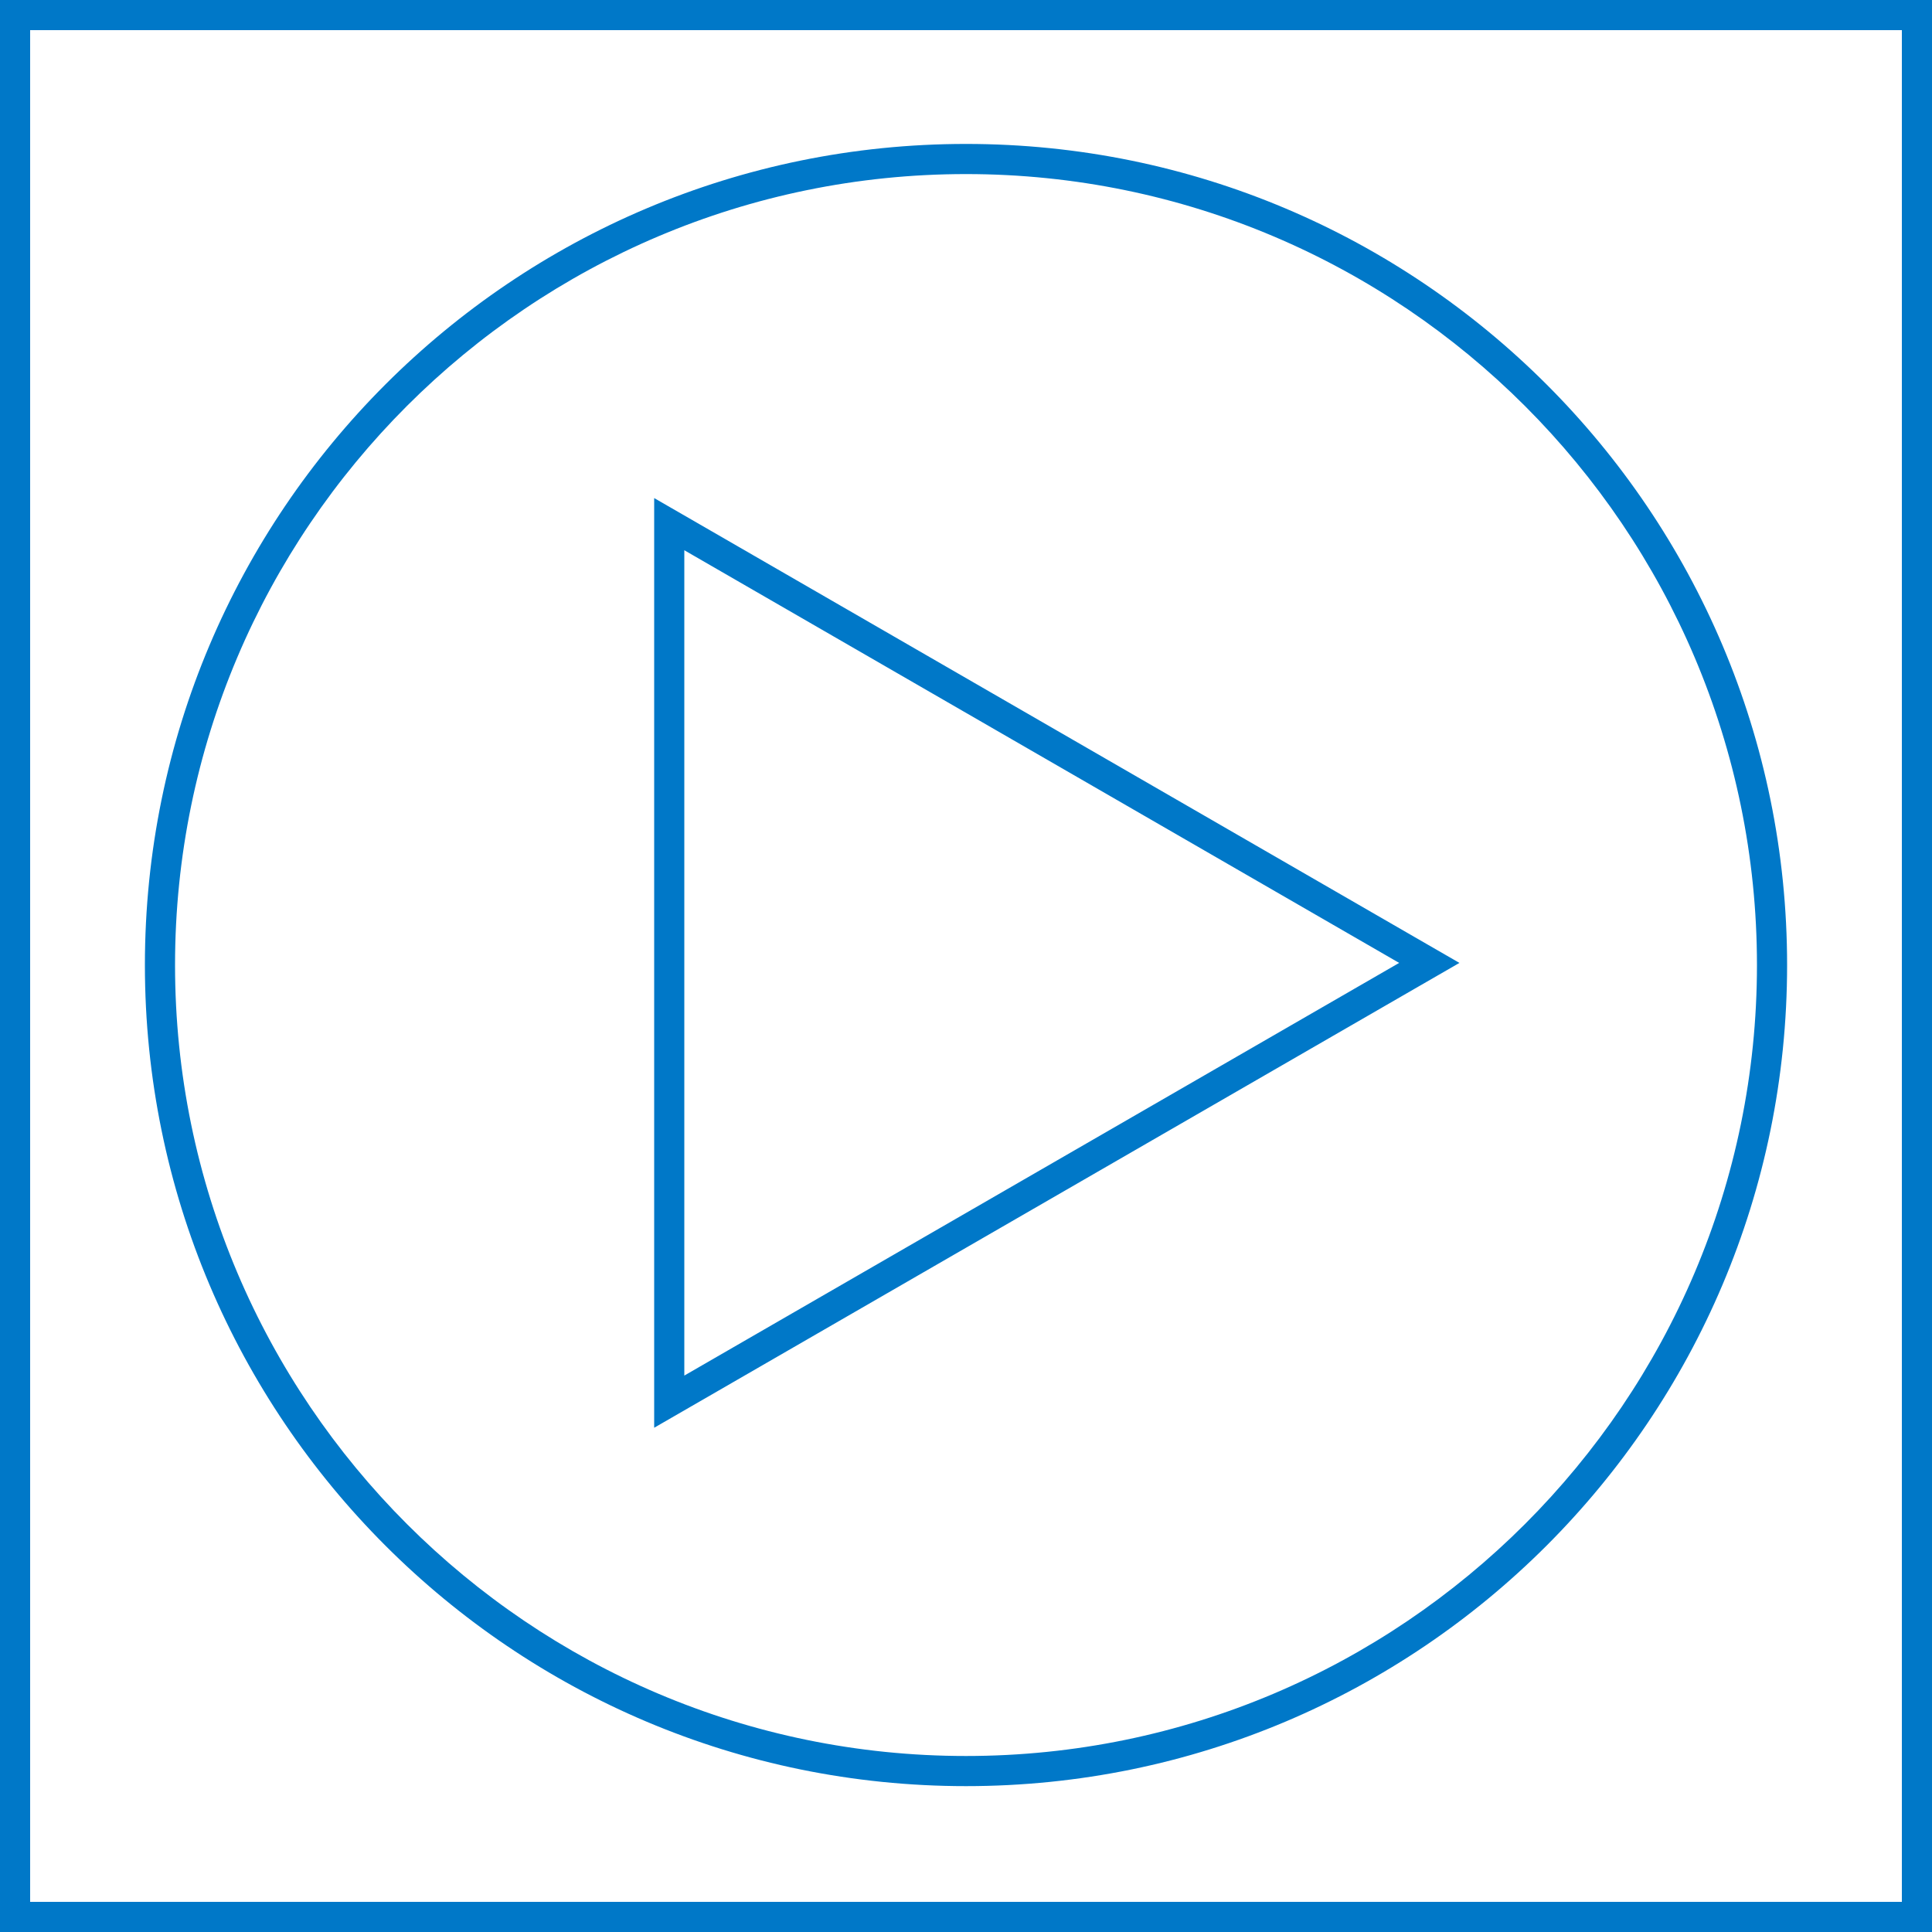
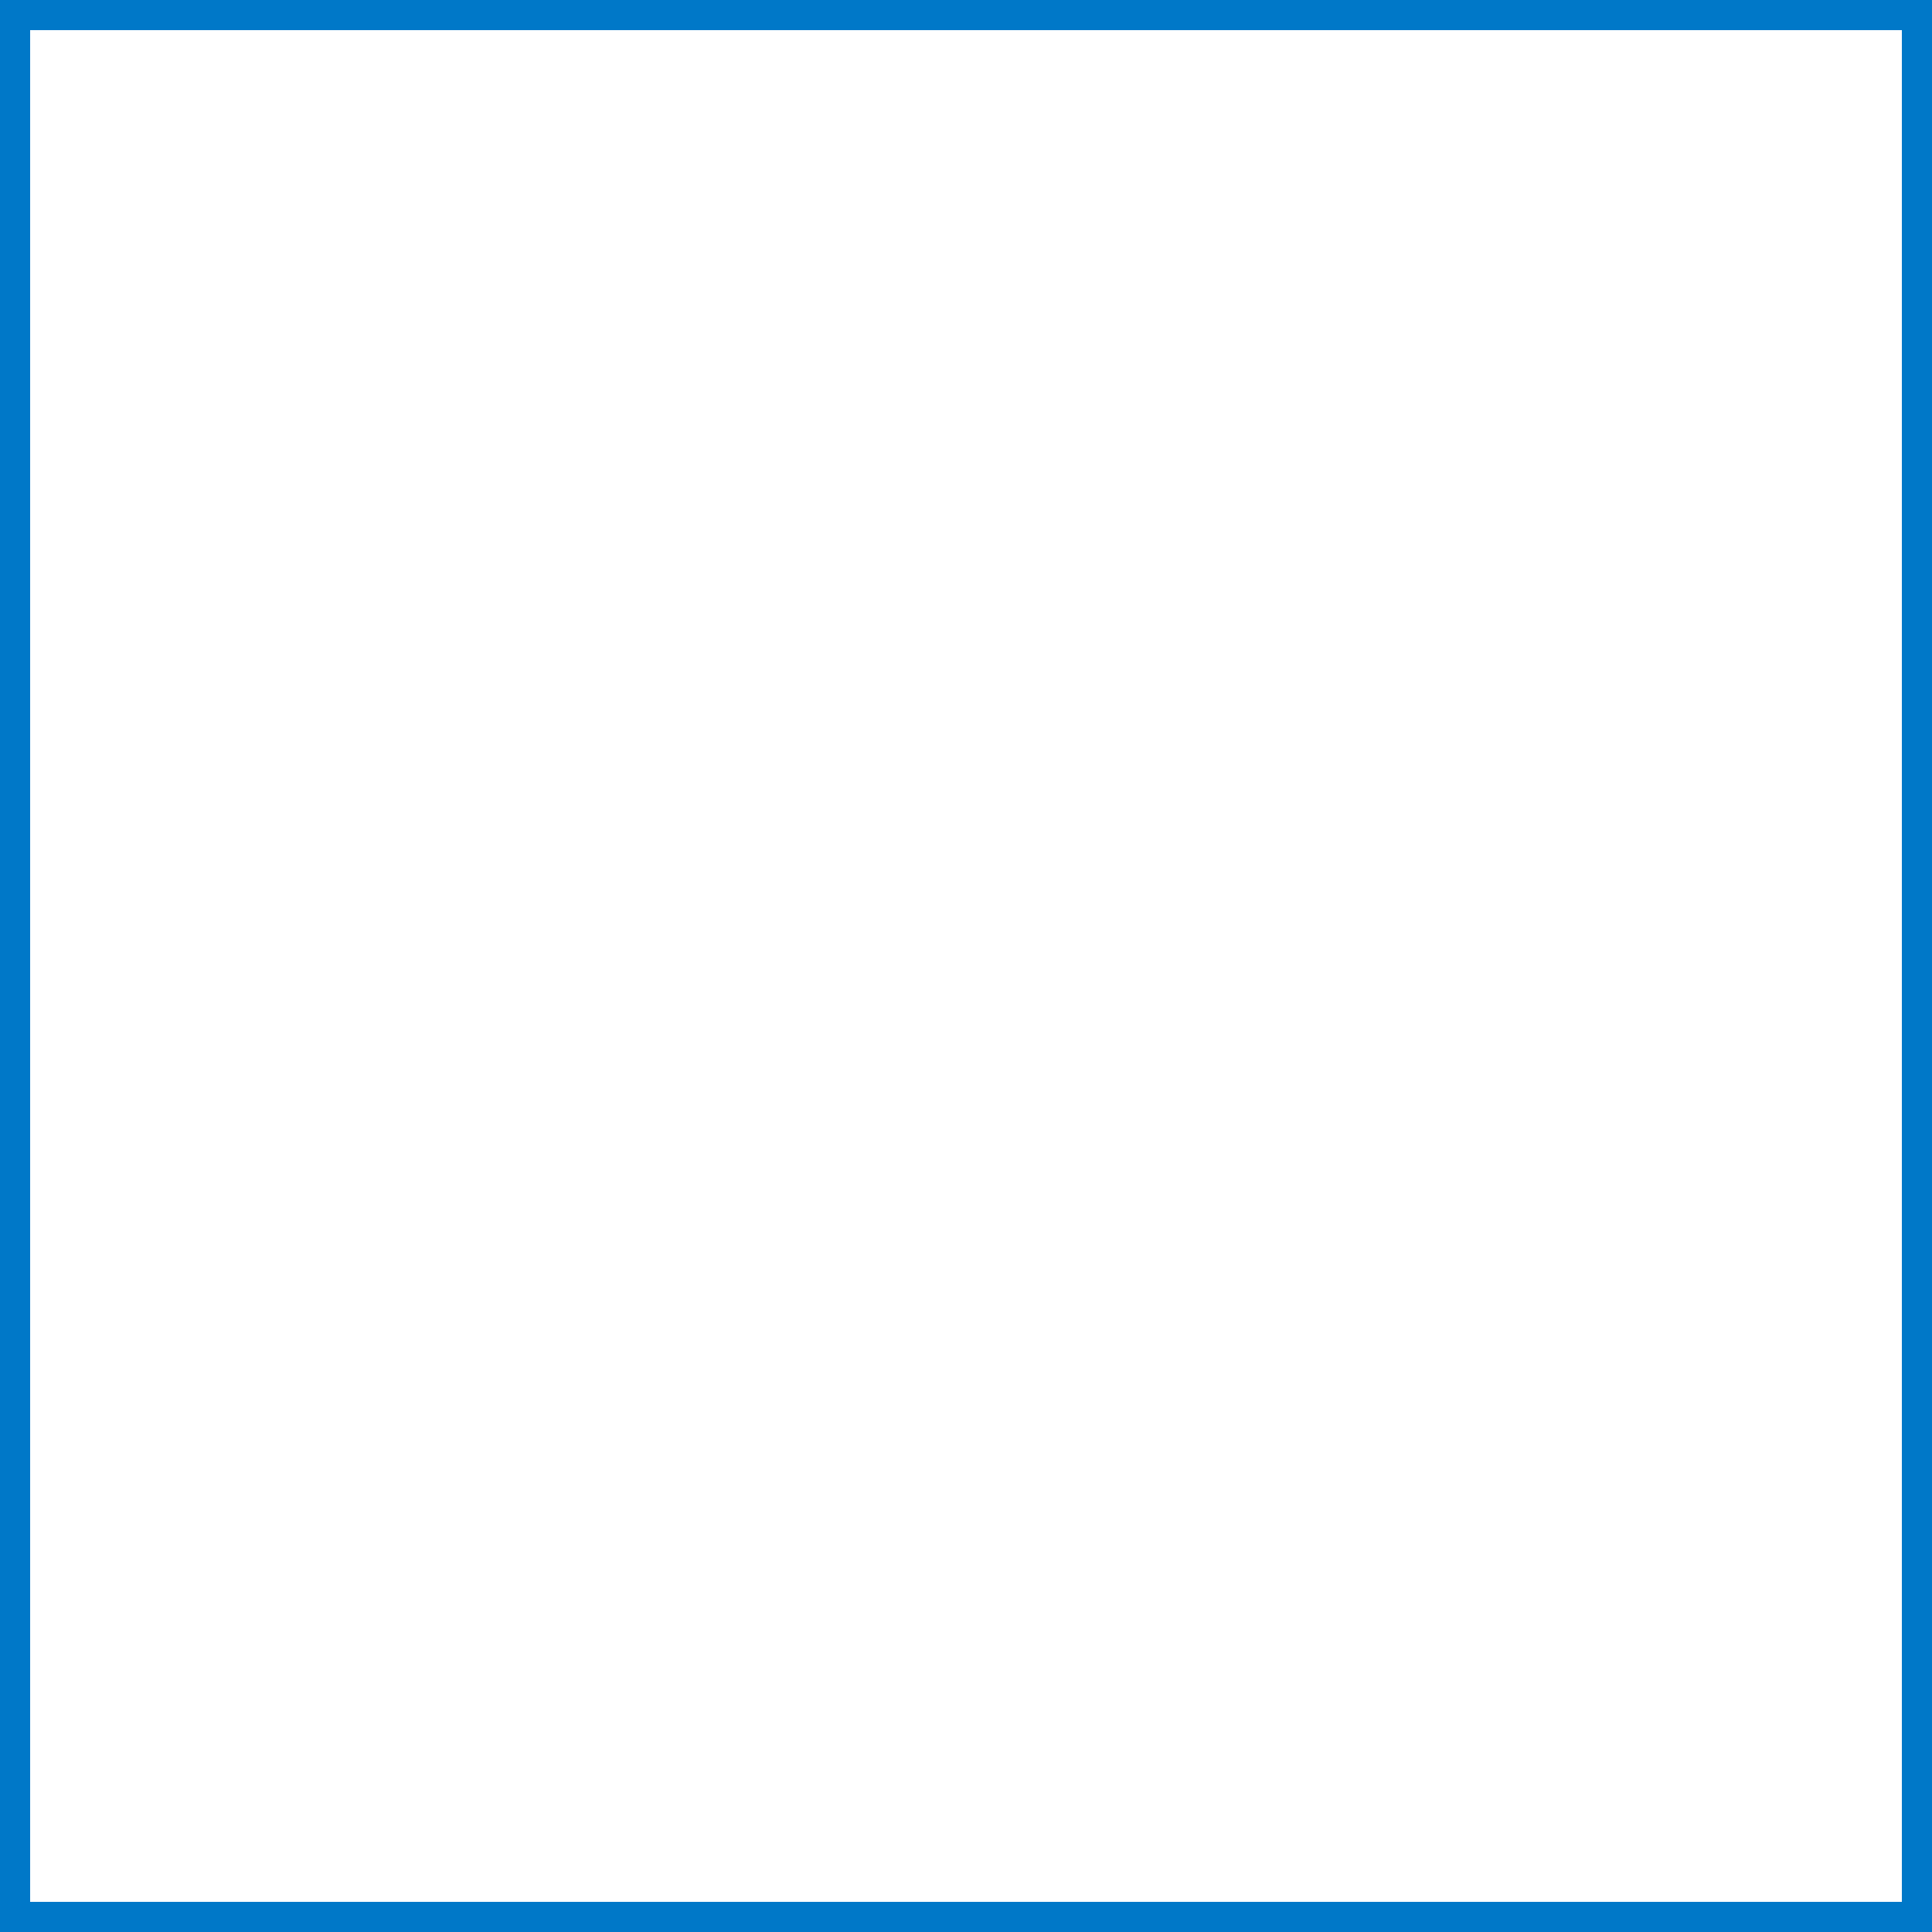
<svg xmlns="http://www.w3.org/2000/svg" id="Layer_1" viewBox="0 0 100 100">
  <defs>
    <style>.cls-1{fill:#0078c8;stroke-width:0px;}</style>
  </defs>
  <path class="cls-1" d="M98.44,1.56v96.88H1.56V1.56h96.88ZM100,0H0v100h100V0Z" />
-   <path class="cls-1" d="M50,9.01c22.57,0,40.94,18.37,40.94,40.94s-18.37,40.94-40.94,40.94S9.06,72.53,9.06,49.95,27.42,9.01,50,9.01ZM33.86,73.9l2.34-1.35,37-21.36,2.34-1.35-2.34-1.35-37-21.36-2.34-1.35v48.12ZM50,7.45C26.53,7.45,7.5,26.48,7.5,49.95s19.03,42.5,42.5,42.5,42.5-19.03,42.5-42.5S73.47,7.45,50,7.45ZM35.42,71.2V28.48l37,21.36-37,21.36Z" />
</svg>